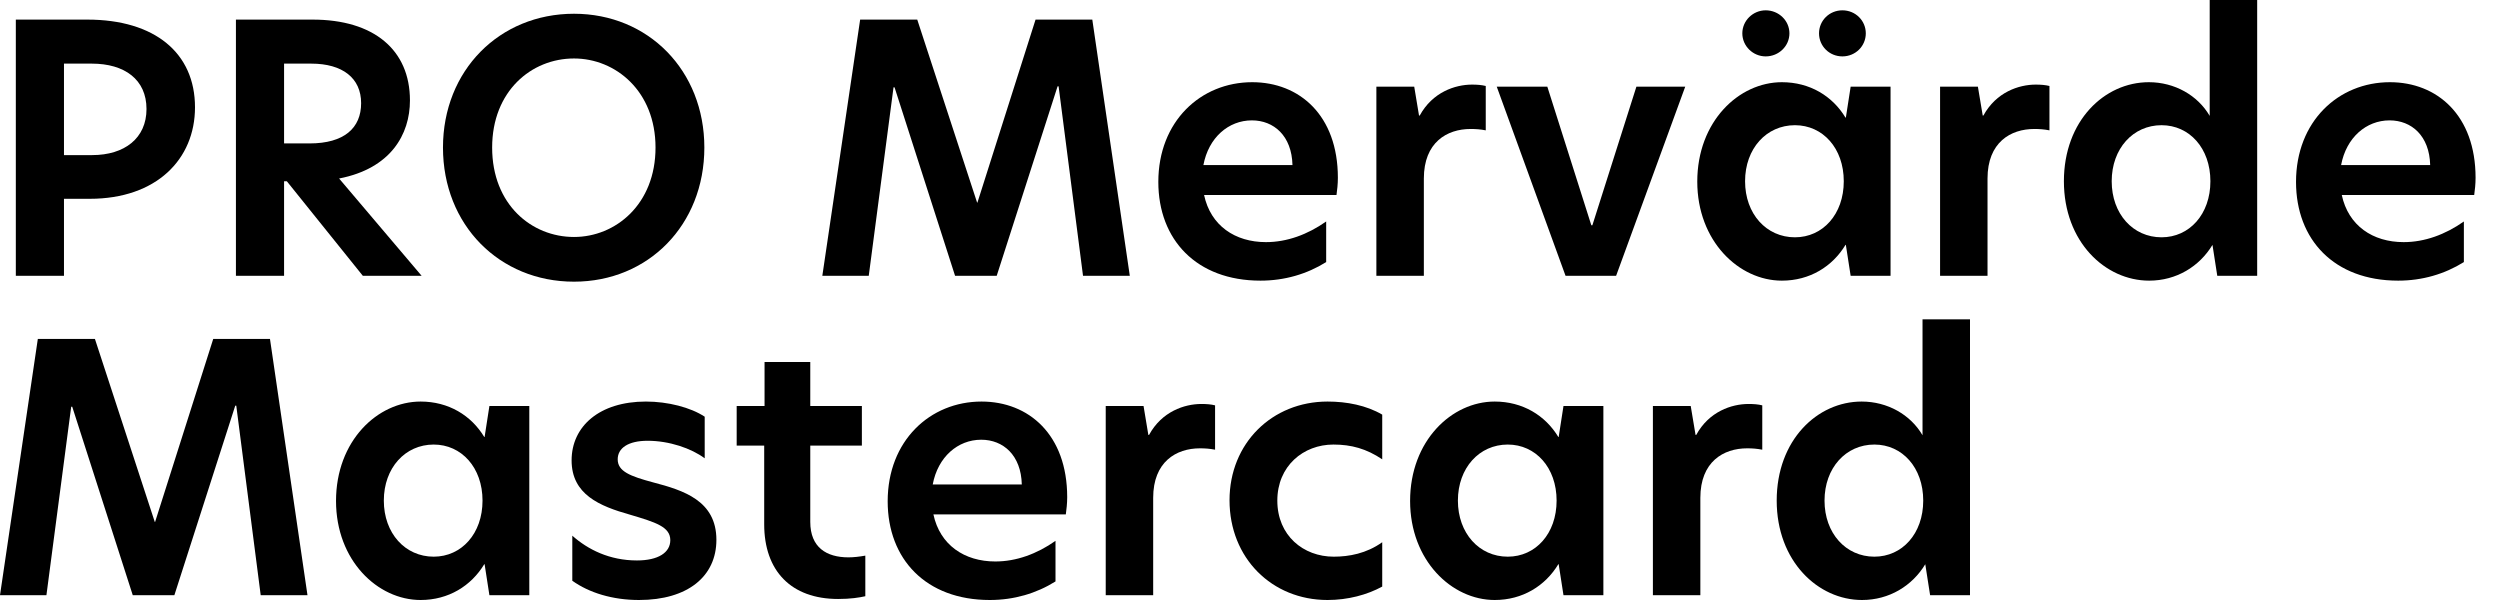
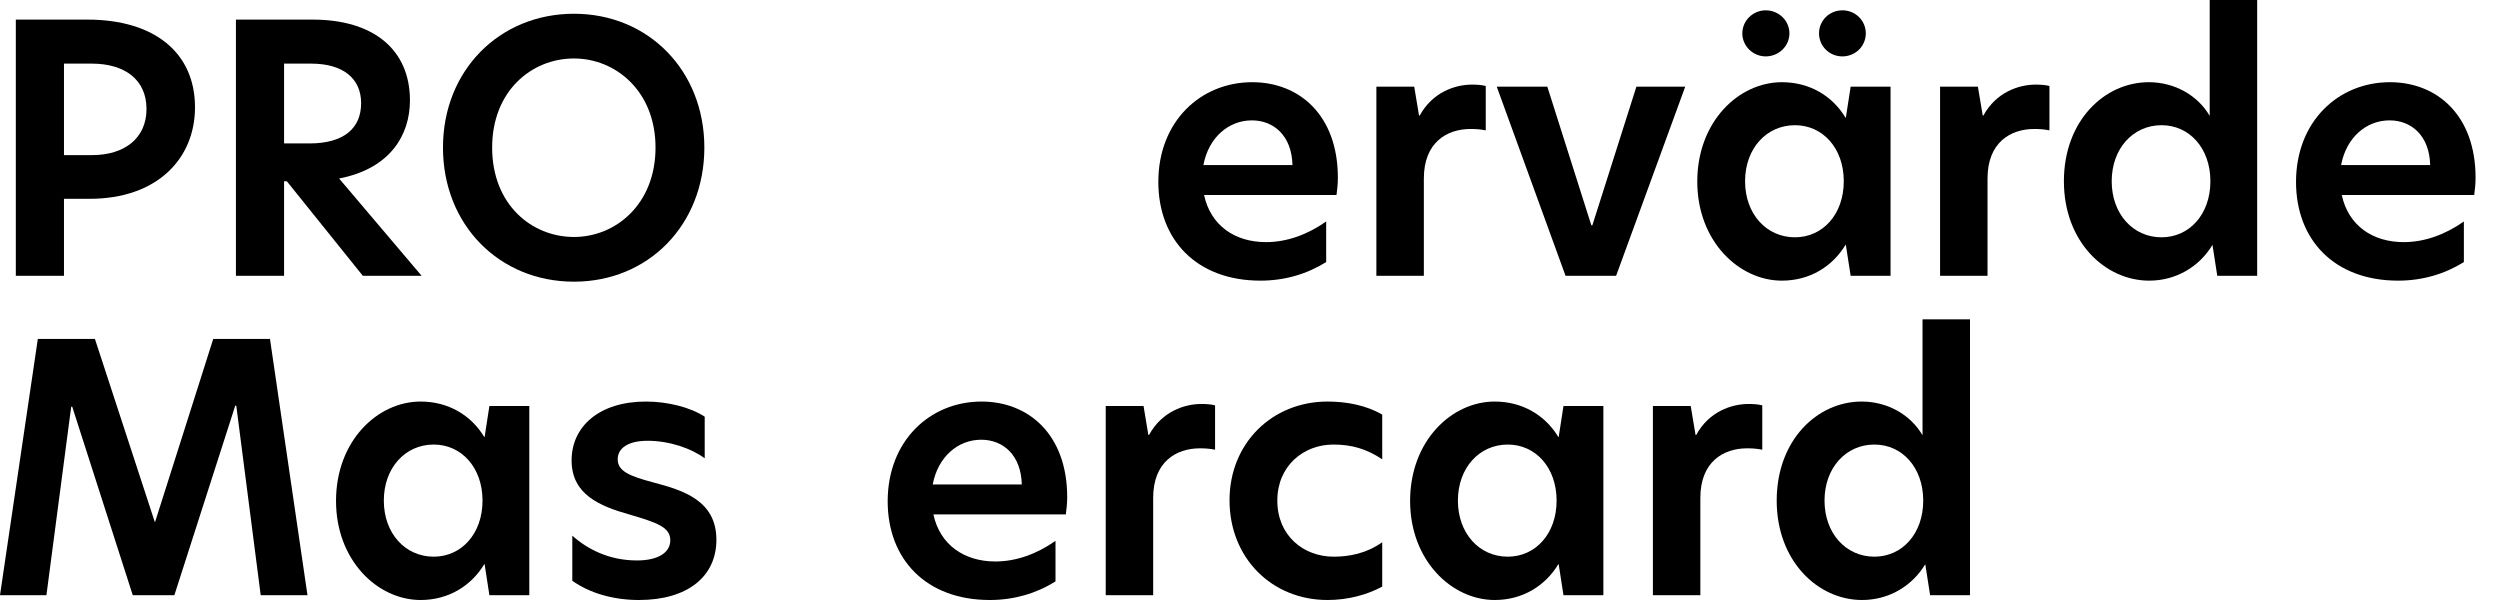
<svg xmlns="http://www.w3.org/2000/svg" width="100px" height="24px" viewBox="0 0 100 24" version="1.1">
  <title>promer-mc-text</title>
  <g id="promer-mc-text" stroke="none" stroke-width="1" fill="none" fill-rule="evenodd">
    <g id="pro-mer-mc" fill="#000000" fill-rule="nonzero">
      <path d="M0.633,11.033 L2.559,11.033 L2.559,7.952 L3.591,7.952 C6.259,7.952 7.8,6.369 7.8,4.292 C7.8,2.119 6.191,0.784 3.494,0.784 L0.633,0.784 L0.633,11.033 Z M2.559,6.204 L2.559,2.545 L3.673,2.545 C4.98,2.545 5.86,3.178 5.86,4.361 C5.86,5.53 4.98,6.204 3.687,6.204 L2.559,6.204 Z" id="Shape" />
      <path d="M9.437,11.033 L11.363,11.033 L11.363,7.25 L11.473,7.25 L14.514,11.033 L16.866,11.033 L13.564,7.14 C15.628,6.741 16.398,5.379 16.398,4.017 C16.398,1.995 14.954,0.784 12.505,0.784 L9.437,0.784 L9.437,11.033 Z M11.363,5.737 L11.363,2.545 L12.45,2.545 C13.702,2.545 14.445,3.123 14.445,4.127 C14.445,5.118 13.771,5.737 12.381,5.737 L11.363,5.737 Z" id="Shape" />
      <path d="M22.96,9.479 C21.268,9.479 19.686,8.185 19.686,5.902 C19.686,3.646 21.255,2.339 22.96,2.339 C24.625,2.339 26.221,3.646 26.221,5.902 C26.221,8.172 24.625,9.479 22.96,9.479 Z M17.719,5.902 C17.719,8.997 19.975,11.267 22.96,11.267 C25.932,11.267 28.174,8.997 28.174,5.902 C28.174,2.82 25.932,0.55 22.96,0.55 C19.975,0.55 17.719,2.82 17.719,5.902 Z" id="Shape" />
-       <polygon id="Path" points="35.741 3.494 35.782 3.494 38.203 11.033 39.868 11.033 42.303 3.453 42.344 3.453 43.321 11.033 45.192 11.033 43.692 0.784 41.422 0.784 39.097 8.103 39.084 8.103 36.69 0.784 34.406 0.784 32.893 11.033 34.75 11.033" />
      <path d="M50.419,11.226 C51.382,11.226 52.276,10.964 53.047,10.483 L53.047,8.859 C52.304,9.382 51.479,9.685 50.639,9.685 C49.401,9.685 48.425,9.025 48.163,7.8 L53.46,7.8 C53.487,7.594 53.515,7.374 53.515,7.112 C53.515,4.609 51.974,3.288 50.089,3.288 C48.026,3.288 46.333,4.856 46.333,7.277 C46.333,9.589 47.86,11.226 50.419,11.226 Z M48.136,6.603 C48.342,5.503 49.14,4.815 50.075,4.815 C50.956,4.815 51.671,5.434 51.699,6.603 L48.136,6.603 Z" id="Shape" />
      <path d="M55.055,11.033 L56.954,11.033 L56.954,7.14 C56.954,5.695 57.876,5.159 58.825,5.159 C59.031,5.159 59.224,5.173 59.43,5.214 L59.43,3.439 C59.265,3.398 59.086,3.384 58.88,3.384 C58.206,3.384 57.298,3.687 56.789,4.622 L56.761,4.622 L56.569,3.467 L55.055,3.467 L55.055,11.033 Z" id="Path" />
      <polygon id="Path" points="62.622 11.033 64.644 11.033 67.409 3.467 65.456 3.467 63.695 9.011 63.653 9.011 61.893 3.467 59.87 3.467" />
      <path d="M71.275,11.226 C72.389,11.226 73.297,10.662 73.82,9.795 L73.834,9.795 L74.026,11.033 L75.622,11.033 L75.622,3.467 L74.026,3.467 L73.834,4.705 L73.82,4.705 C73.297,3.838 72.389,3.288 71.275,3.288 C69.555,3.288 67.891,4.856 67.891,7.264 C67.891,9.644 69.555,11.226 71.275,11.226 Z M69.693,1.334 C69.693,1.843 70.119,2.256 70.628,2.256 C71.151,2.256 71.577,1.843 71.577,1.334 C71.577,0.825 71.151,0.413 70.628,0.413 C70.119,0.413 69.693,0.825 69.693,1.334 Z M69.803,7.25 C69.803,5.943 70.656,5.008 71.798,5.008 C72.912,5.008 73.751,5.929 73.751,7.25 C73.751,8.571 72.912,9.492 71.798,9.492 C70.656,9.492 69.803,8.557 69.803,7.25 Z M72.761,1.334 C72.761,1.843 73.173,2.256 73.696,2.256 C74.219,2.256 74.632,1.843 74.632,1.334 C74.632,0.825 74.219,0.413 73.696,0.413 C73.173,0.413 72.761,0.825 72.761,1.334 Z" id="Shape" />
      <path d="M77.603,11.033 L79.501,11.033 L79.501,7.14 C79.501,5.695 80.423,5.159 81.372,5.159 C81.579,5.159 81.771,5.173 81.978,5.214 L81.978,3.439 C81.813,3.398 81.634,3.384 81.427,3.384 C80.753,3.384 79.845,3.687 79.336,4.622 L79.309,4.622 L79.116,3.467 L77.603,3.467 L77.603,11.033 Z" id="Path" />
      <path d="M85.967,11.226 C87.054,11.226 87.976,10.662 88.499,9.795 L88.691,11.033 L90.287,11.033 L90.287,0 L88.388,0 L88.388,4.636 C87.907,3.811 86.985,3.288 85.953,3.288 C84.179,3.288 82.556,4.829 82.556,7.25 C82.556,9.671 84.206,11.226 85.967,11.226 Z M84.468,7.25 C84.468,5.943 85.321,5.008 86.462,5.008 C87.577,5.008 88.416,5.929 88.416,7.25 C88.416,8.571 87.577,9.492 86.462,9.492 C85.321,9.492 84.468,8.557 84.468,7.25 Z" id="Shape" />
      <path d="M95.927,11.226 C96.89,11.226 97.784,10.964 98.555,10.483 L98.555,8.859 C97.812,9.382 96.987,9.685 96.147,9.685 C94.909,9.685 93.933,9.025 93.671,7.8 L98.968,7.8 C98.995,7.594 99.023,7.374 99.023,7.112 C99.023,4.609 97.482,3.288 95.597,3.288 C93.534,3.288 91.841,4.856 91.841,7.277 C91.841,9.589 93.368,11.226 95.927,11.226 Z M93.644,6.603 C93.85,5.503 94.648,4.815 95.583,4.815 C96.464,4.815 97.179,5.434 97.207,6.603 L93.644,6.603 Z" id="Shape" />
      <polygon id="Path" points="2.848 16.269 2.889 16.269 5.31 23.807 6.975 23.807 9.41 16.227 9.451 16.227 10.428 23.807 12.299 23.807 10.799 13.558 8.529 13.558 6.204 20.877 6.191 20.877 3.797 13.558 1.513 13.558 0 23.807 1.857 23.807" />
      <path d="M16.825,24 C17.939,24 18.847,23.436 19.37,22.569 L19.384,22.569 L19.576,23.807 L21.172,23.807 L21.172,16.241 L19.576,16.241 L19.384,17.479 L19.37,17.479 C18.847,16.613 17.939,16.062 16.825,16.062 C15.105,16.062 13.441,17.631 13.441,20.038 C13.441,22.418 15.105,24 16.825,24 Z M15.353,20.024 C15.353,18.717 16.206,17.782 17.348,17.782 C18.462,17.782 19.301,18.704 19.301,20.024 C19.301,21.345 18.462,22.267 17.348,22.267 C16.206,22.267 15.353,21.331 15.353,20.024 Z" id="Shape" />
      <path d="M25.836,16.062 C23.978,16.062 22.864,17.053 22.864,18.415 C22.864,19.777 23.978,20.244 25.203,20.588 C26.221,20.891 26.812,21.07 26.812,21.606 C26.812,22.102 26.331,22.418 25.478,22.418 C24.377,22.418 23.511,21.978 22.892,21.427 L22.892,23.23 C23.566,23.711 24.501,24 25.56,24 C27.514,24 28.656,23.051 28.656,21.593 C28.656,20.024 27.335,19.612 26.124,19.295 C25.203,19.047 24.708,18.855 24.708,18.373 C24.708,17.919 25.134,17.631 25.904,17.631 C26.771,17.631 27.651,17.933 28.188,18.332 L28.188,16.668 C27.624,16.296 26.716,16.062 25.836,16.062 Z" id="Path" />
-       <path d="M32.411,14.48 L30.582,14.48 L30.582,16.241 L29.467,16.241 L29.467,17.823 L30.568,17.823 L30.568,20.973 C30.568,22.831 31.641,23.959 33.526,23.959 C34.021,23.959 34.365,23.904 34.613,23.849 L34.613,22.225 C34.379,22.267 34.145,22.294 33.938,22.294 C33.058,22.294 32.411,21.895 32.411,20.877 L32.411,17.823 L34.475,17.823 L34.475,16.241 L32.411,16.241 L32.411,14.48 Z" id="Path" />
      <path d="M39.593,24 C40.556,24 41.45,23.739 42.22,23.257 L42.22,21.634 C41.477,22.157 40.652,22.459 39.813,22.459 C38.575,22.459 37.598,21.799 37.336,20.575 L42.633,20.575 C42.66,20.368 42.688,20.148 42.688,19.887 C42.688,17.383 41.147,16.062 39.262,16.062 C37.199,16.062 35.507,17.631 35.507,20.052 C35.507,22.363 37.034,24 39.593,24 Z M37.309,19.378 C37.515,18.277 38.313,17.589 39.249,17.589 C40.129,17.589 40.844,18.208 40.872,19.378 L37.309,19.378 Z" id="Shape" />
      <path d="M44.229,23.807 L46.127,23.807 L46.127,19.914 C46.127,18.47 47.049,17.933 47.998,17.933 C48.204,17.933 48.397,17.947 48.603,17.988 L48.603,16.214 C48.438,16.172 48.259,16.159 48.053,16.159 C47.379,16.159 46.471,16.461 45.962,17.397 L45.934,17.397 L45.742,16.241 L44.229,16.241 L44.229,23.807 Z" id="Path" />
      <path d="M51.093,20.024 C51.093,18.635 52.139,17.782 53.336,17.782 C54.051,17.782 54.656,17.947 55.289,18.373 L55.289,16.585 C54.656,16.214 53.872,16.062 53.102,16.062 C50.887,16.062 49.181,17.727 49.181,20.01 C49.181,22.322 50.873,24 53.102,24 C53.914,24 54.684,23.794 55.289,23.463 L55.289,21.689 C54.656,22.143 53.955,22.267 53.349,22.267 C52.139,22.267 51.093,21.427 51.093,20.024 Z" id="Path" />
      <path d="M59.788,24 C60.902,24 61.81,23.436 62.333,22.569 L62.347,22.569 L62.539,23.807 L64.135,23.807 L64.135,16.241 L62.539,16.241 L62.347,17.479 L62.333,17.479 C61.81,16.613 60.902,16.062 59.788,16.062 C58.068,16.062 56.404,17.631 56.404,20.038 C56.404,22.418 58.068,24 59.788,24 Z M58.316,20.024 C58.316,18.717 59.169,17.782 60.311,17.782 C61.425,17.782 62.264,18.704 62.264,20.024 C62.264,21.345 61.425,22.267 60.311,22.267 C59.169,22.267 58.316,21.331 58.316,20.024 Z" id="Shape" />
      <path d="M66.116,23.807 L68.014,23.807 L68.014,19.914 C68.014,18.47 68.936,17.933 69.885,17.933 C70.092,17.933 70.284,17.947 70.491,17.988 L70.491,16.214 C70.326,16.172 70.147,16.159 69.94,16.159 C69.266,16.159 68.358,16.461 67.849,17.397 L67.822,17.397 L67.629,16.241 L66.116,16.241 L66.116,23.807 Z" id="Path" />
      <path d="M74.48,24 C75.567,24 76.489,23.436 77.011,22.569 L77.204,23.807 L78.8,23.807 L78.8,12.774 L76.901,12.774 L76.901,17.41 C76.42,16.585 75.498,16.062 74.466,16.062 C72.692,16.062 71.068,17.603 71.068,20.024 C71.068,22.445 72.719,24 74.48,24 Z M72.981,20.024 C72.981,18.717 73.834,17.782 74.975,17.782 C76.09,17.782 76.929,18.704 76.929,20.024 C76.929,21.345 76.09,22.267 74.975,22.267 C73.834,22.267 72.981,21.331 72.981,20.024 Z" id="Shape" />
    </g>
  </g>
</svg>